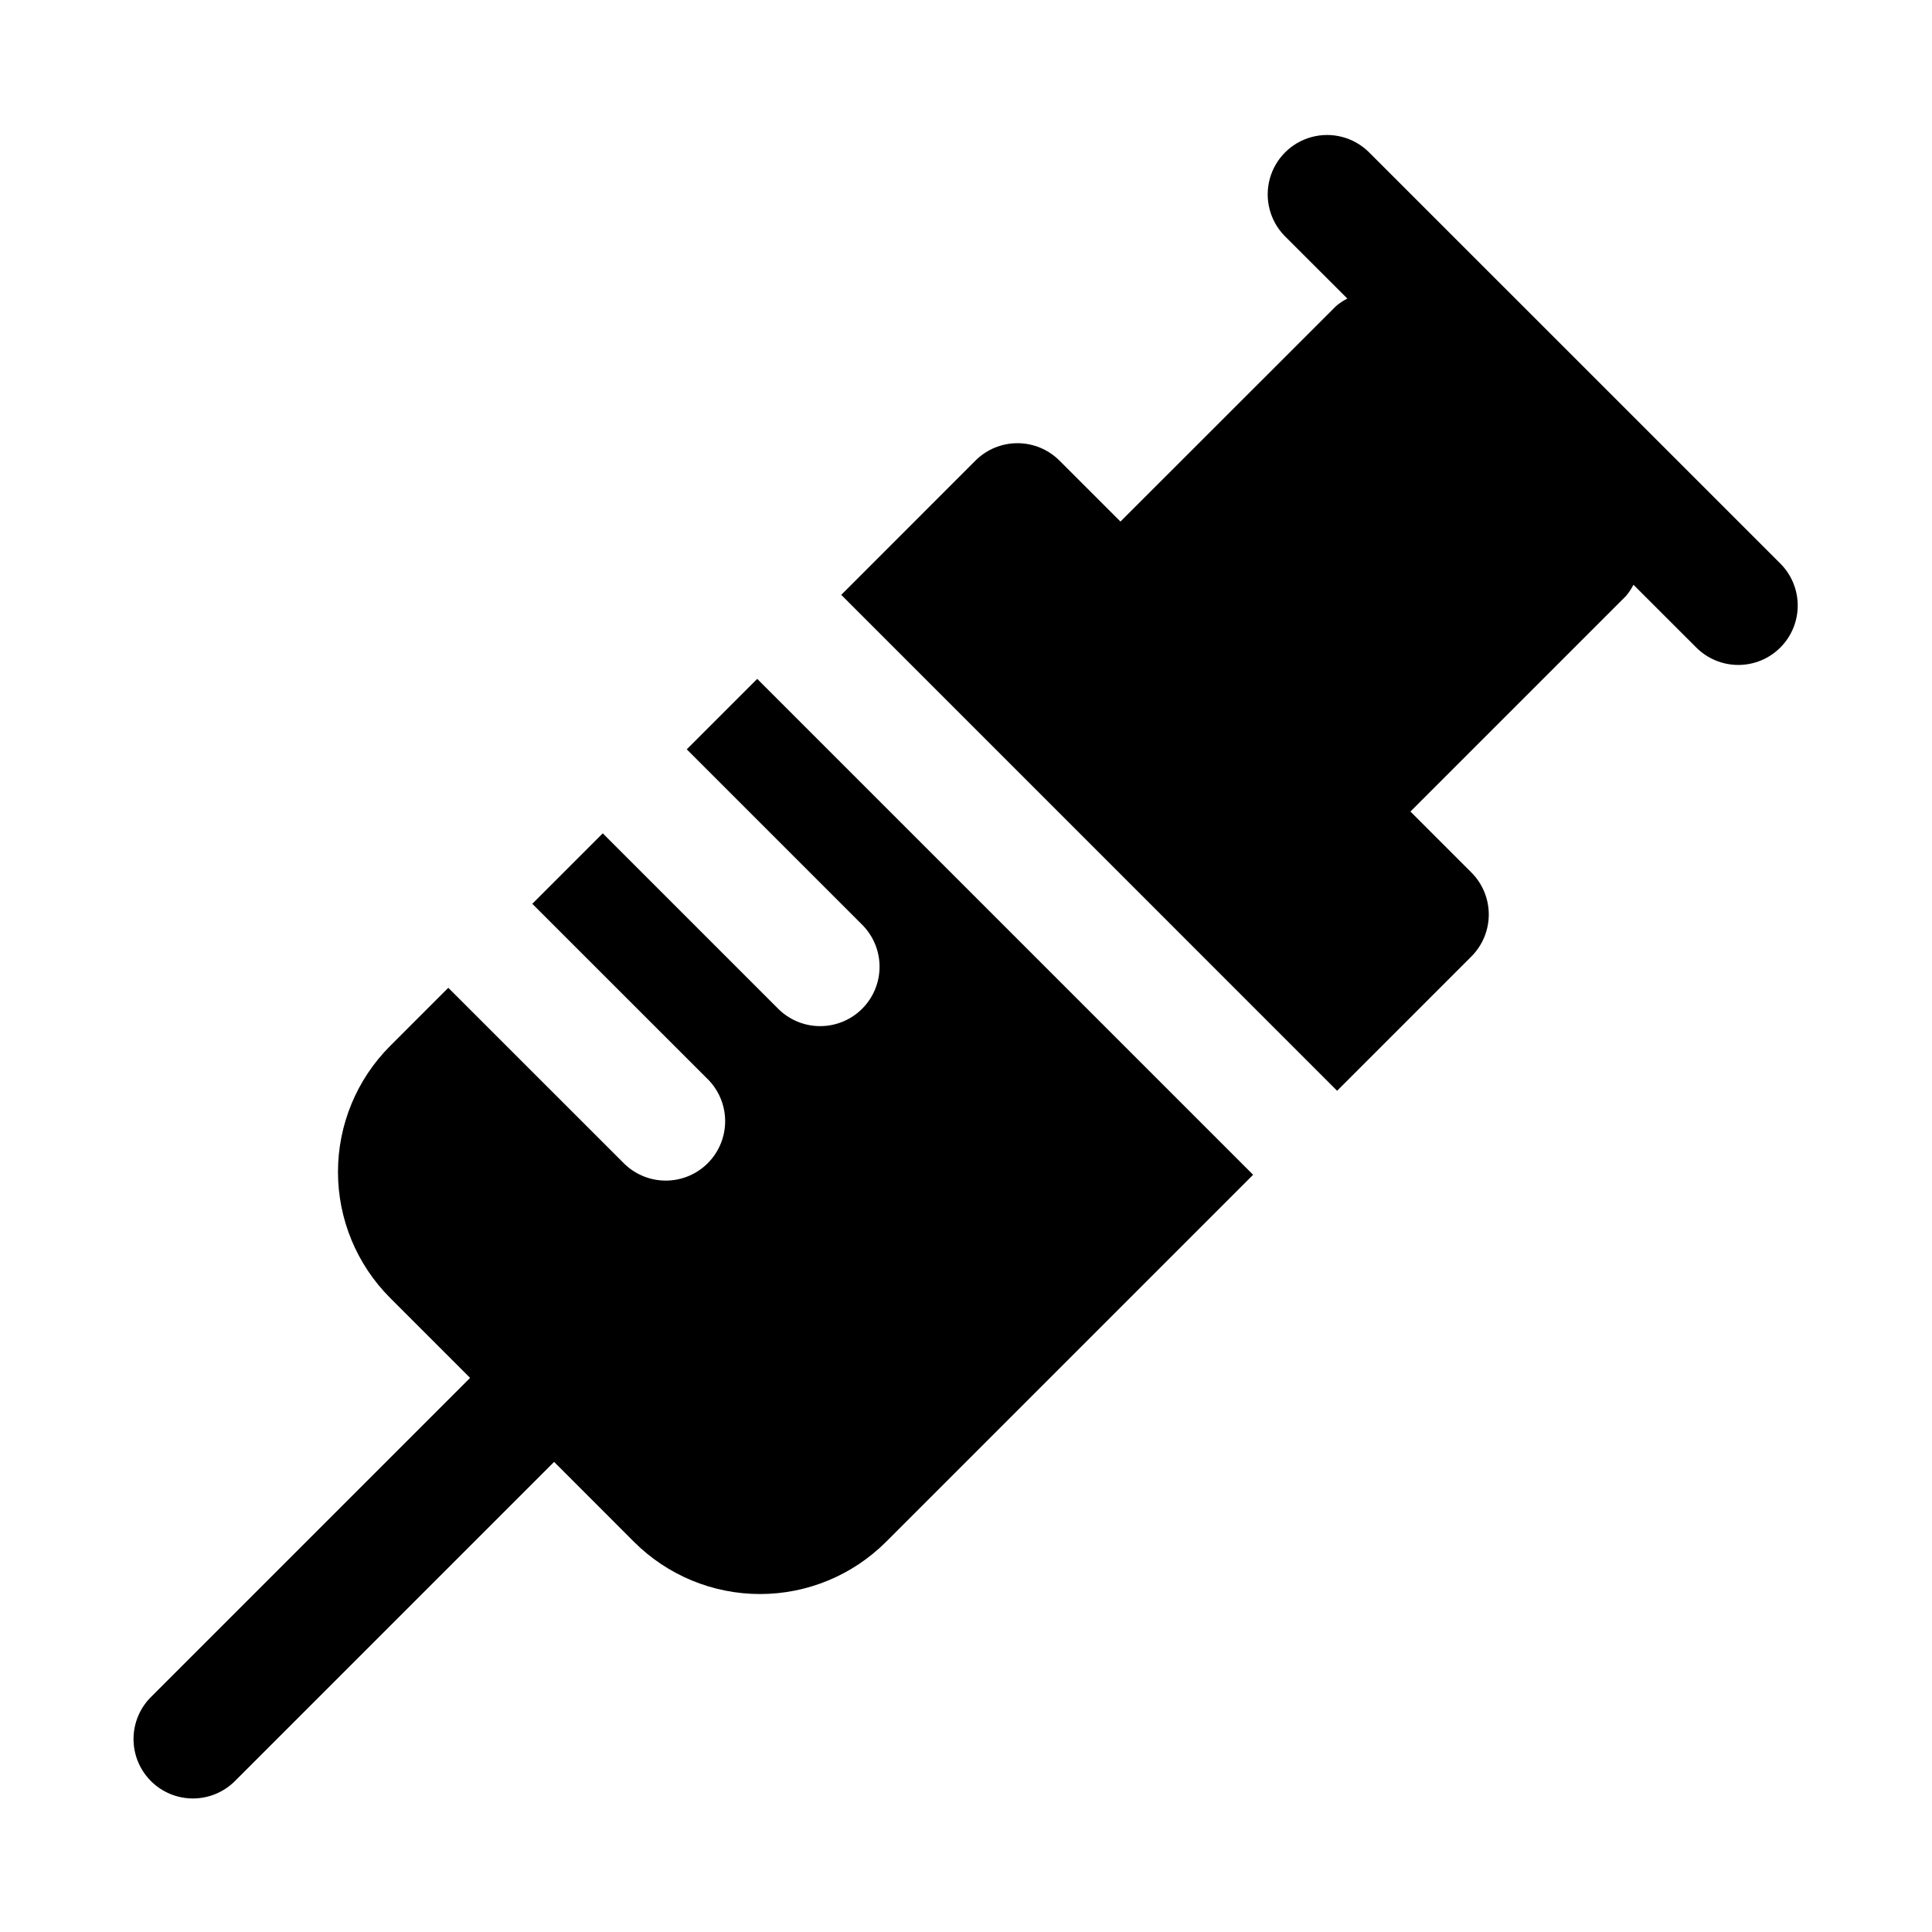
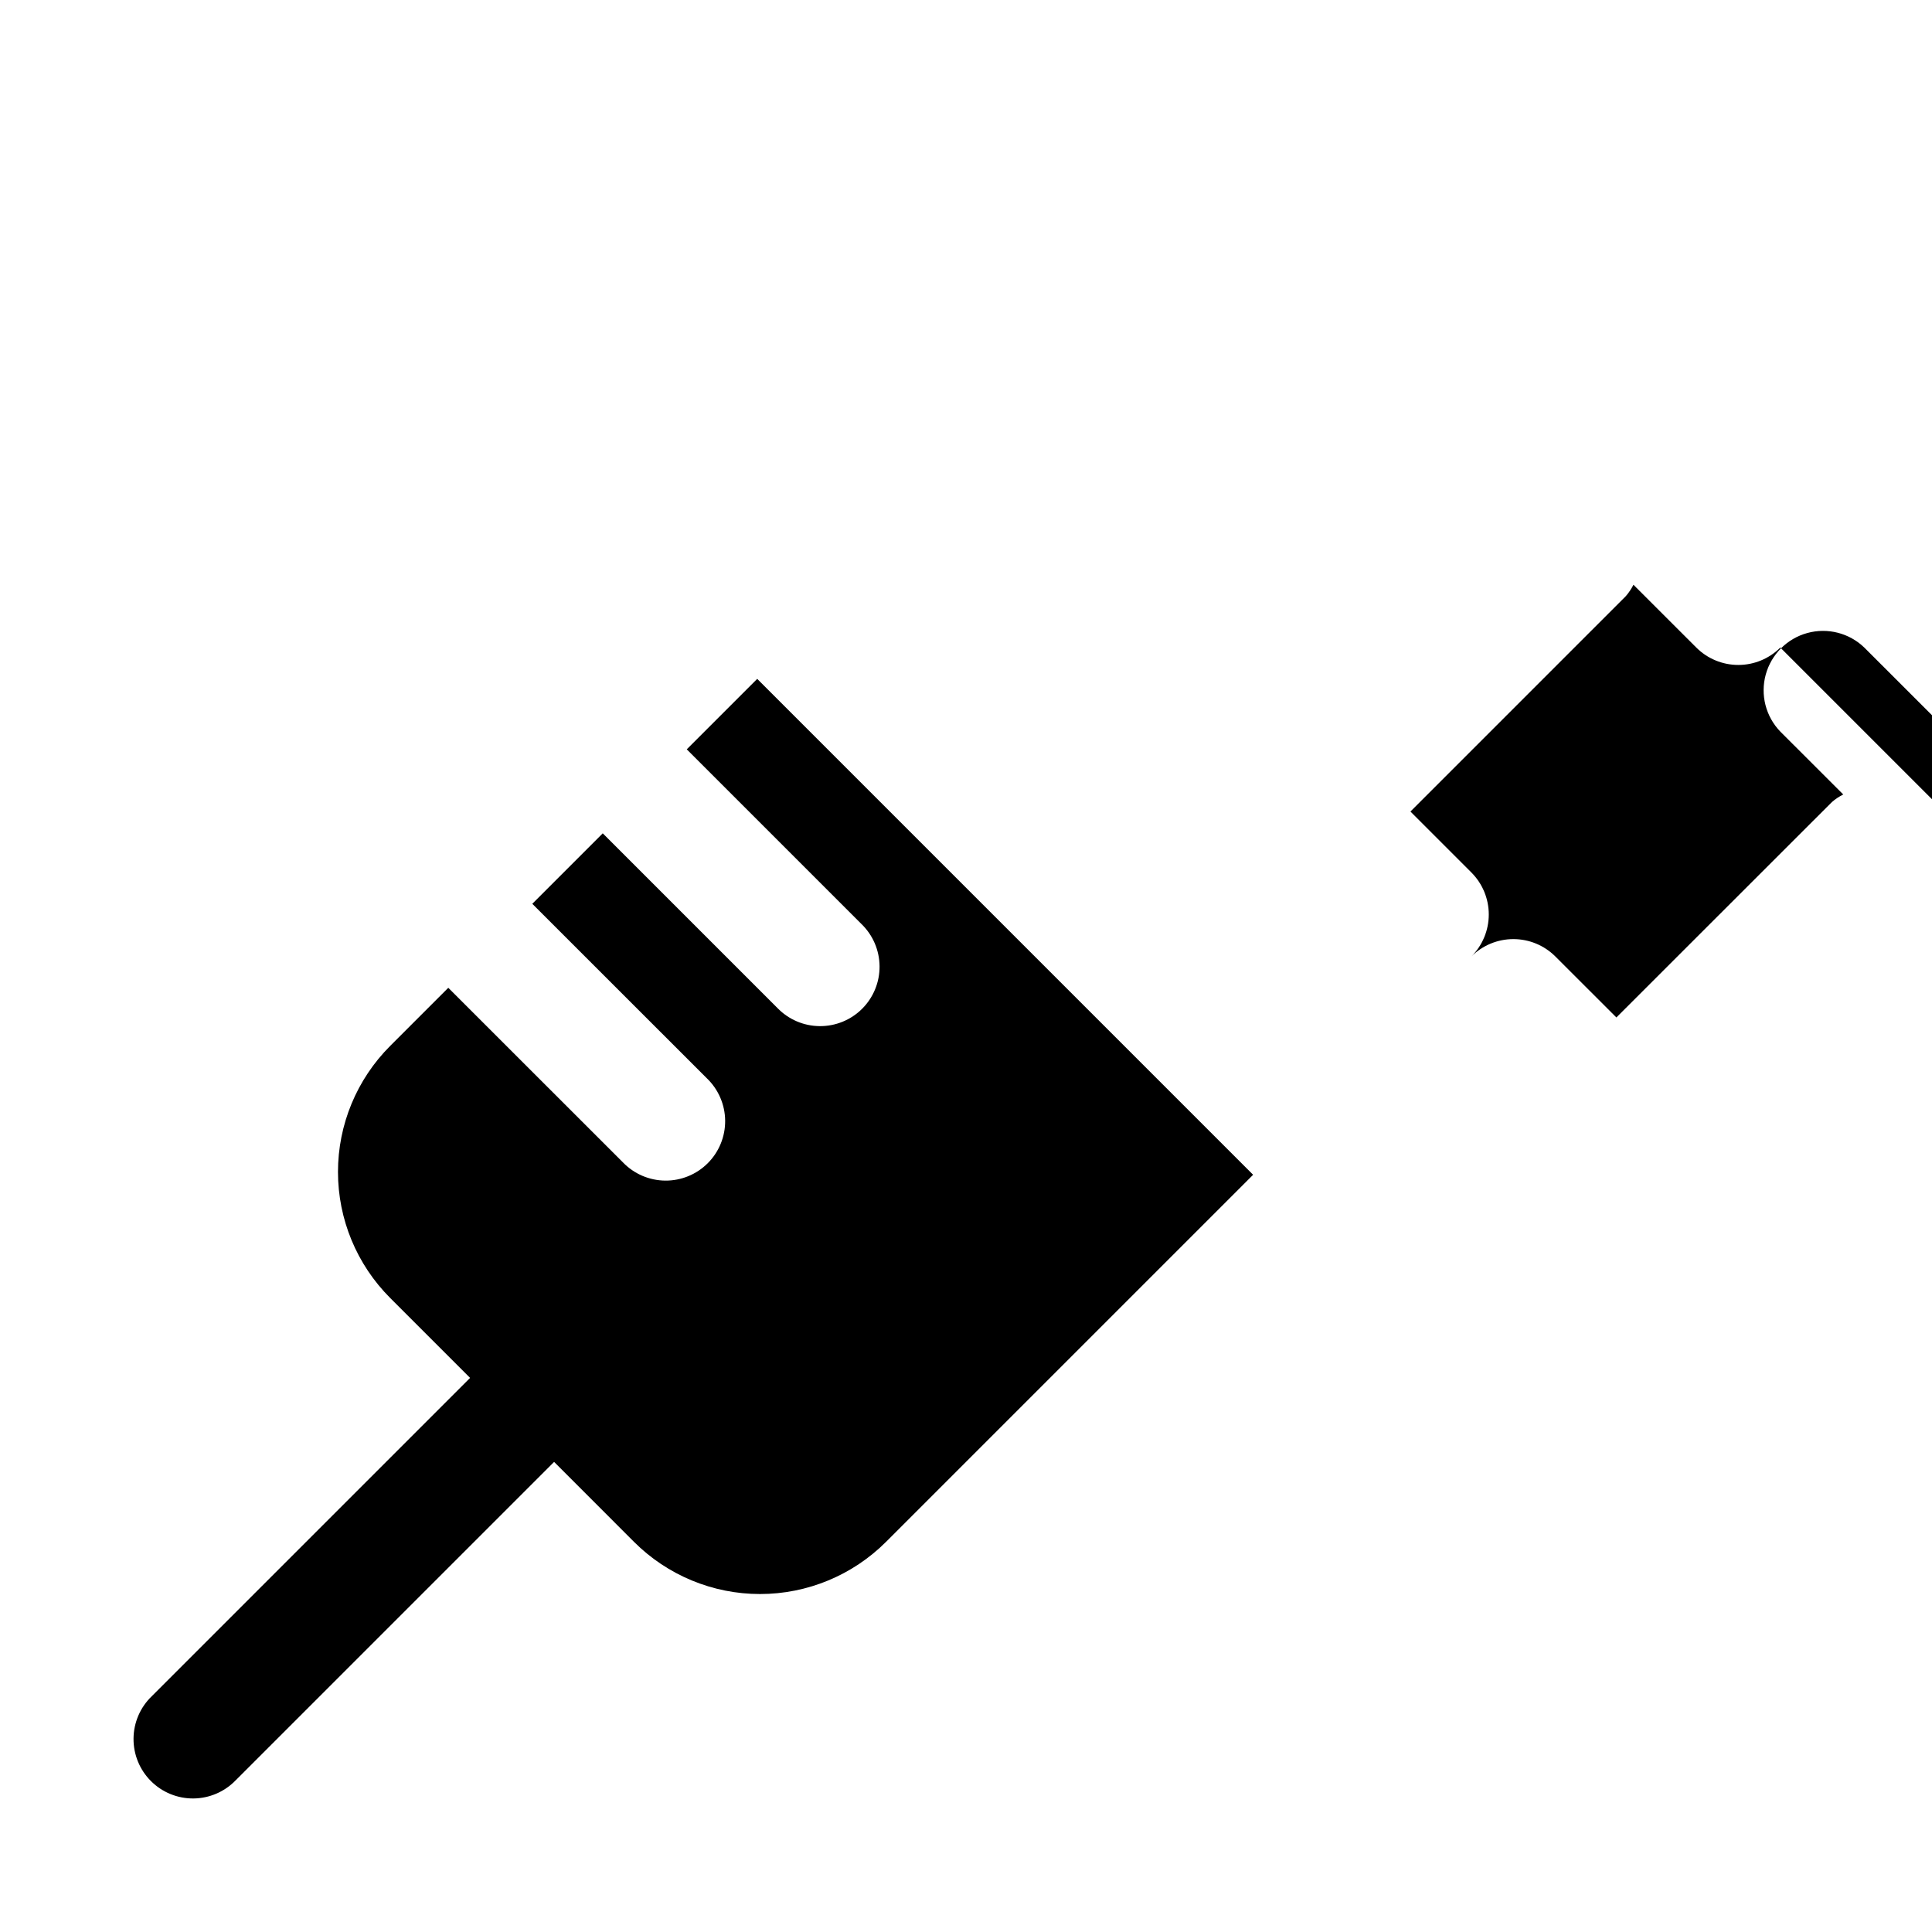
<svg xmlns="http://www.w3.org/2000/svg" fill="#000000" width="800px" height="800px" version="1.1" viewBox="144 144 512 512">
-   <path d="m615.8 315.61c-2.949 2.953-6.953 4.609-11.129 4.609s-8.18-1.656-11.133-4.609l-16.656-16.641c-0.547 1.082-1.223 2.09-2.016 3.008l-57.086 57.086 16.152 16.152v0.004c2.949 2.949 4.609 6.953 4.609 11.129 0 4.176-1.66 8.18-4.609 11.133l-35.582 35.582-131.41-131.42 35.566-35.582h-0.004c2.953-2.949 6.957-4.609 11.133-4.609 4.176 0 8.18 1.66 11.133 4.609l16.168 16.156 57.121-57.09h-0.004c0.918-0.789 1.926-1.461 3.008-2l-16.688-16.672c-3.863-4-5.328-9.738-3.859-15.102 1.469-5.359 5.66-9.551 11.02-11.02 5.363-1.469 11.102-0.004 15.102 3.859l109.17 109.15c2.953 2.953 4.609 6.957 4.609 11.133 0 4.172-1.656 8.176-4.609 11.129zm-271.13 8.297-18.672 18.672 46.289 46.289c3.039 2.934 4.769 6.965 4.805 11.188 0.039 4.223-1.625 8.285-4.609 11.27-2.988 2.988-7.047 4.648-11.27 4.609-4.223-0.035-8.254-1.766-11.188-4.805l-46.289-46.289-18.672 18.676 46.305 46.289v-0.004c3.035 2.934 4.769 6.965 4.805 11.188 0.035 4.223-1.625 8.285-4.609 11.27-2.988 2.988-7.047 4.648-11.27 4.613-4.223-0.039-8.254-1.77-11.188-4.809l-46.305-46.289-15.398 15.398v0.004c-8.859 8.855-13.836 20.871-13.836 33.398 0 12.527 4.977 24.543 13.836 33.402l21.176 21.176-84.387 84.387c-3.039 2.934-4.769 6.965-4.805 11.188-0.039 4.223 1.621 8.285 4.609 11.27 2.984 2.988 7.047 4.648 11.27 4.613 4.223-0.039 8.254-1.77 11.188-4.809l84.387-84.387 21.176 21.191c8.859 8.855 20.871 13.828 33.395 13.828 12.523 0 24.535-4.973 33.395-13.828l97.281-97.281z" />
+   <path d="m615.8 315.61c-2.949 2.953-6.953 4.609-11.129 4.609s-8.18-1.656-11.133-4.609l-16.656-16.641c-0.547 1.082-1.223 2.09-2.016 3.008l-57.086 57.086 16.152 16.152v0.004c2.949 2.949 4.609 6.953 4.609 11.129 0 4.176-1.66 8.18-4.609 11.133h-0.004c2.953-2.949 6.957-4.609 11.133-4.609 4.176 0 8.18 1.66 11.133 4.609l16.168 16.156 57.121-57.09h-0.004c0.918-0.789 1.926-1.461 3.008-2l-16.688-16.672c-3.863-4-5.328-9.738-3.859-15.102 1.469-5.359 5.66-9.551 11.02-11.02 5.363-1.469 11.102-0.004 15.102 3.859l109.17 109.15c2.953 2.953 4.609 6.957 4.609 11.133 0 4.172-1.656 8.176-4.609 11.129zm-271.13 8.297-18.672 18.672 46.289 46.289c3.039 2.934 4.769 6.965 4.805 11.188 0.039 4.223-1.625 8.285-4.609 11.27-2.988 2.988-7.047 4.648-11.27 4.609-4.223-0.035-8.254-1.766-11.188-4.805l-46.289-46.289-18.672 18.676 46.305 46.289v-0.004c3.035 2.934 4.769 6.965 4.805 11.188 0.035 4.223-1.625 8.285-4.609 11.27-2.988 2.988-7.047 4.648-11.27 4.613-4.223-0.039-8.254-1.77-11.188-4.809l-46.305-46.289-15.398 15.398v0.004c-8.859 8.855-13.836 20.871-13.836 33.398 0 12.527 4.977 24.543 13.836 33.402l21.176 21.176-84.387 84.387c-3.039 2.934-4.769 6.965-4.805 11.188-0.039 4.223 1.621 8.285 4.609 11.27 2.984 2.988 7.047 4.648 11.27 4.613 4.223-0.039 8.254-1.77 11.188-4.809l84.387-84.387 21.176 21.191c8.859 8.855 20.871 13.828 33.395 13.828 12.523 0 24.535-4.973 33.395-13.828l97.281-97.281z" />
</svg>